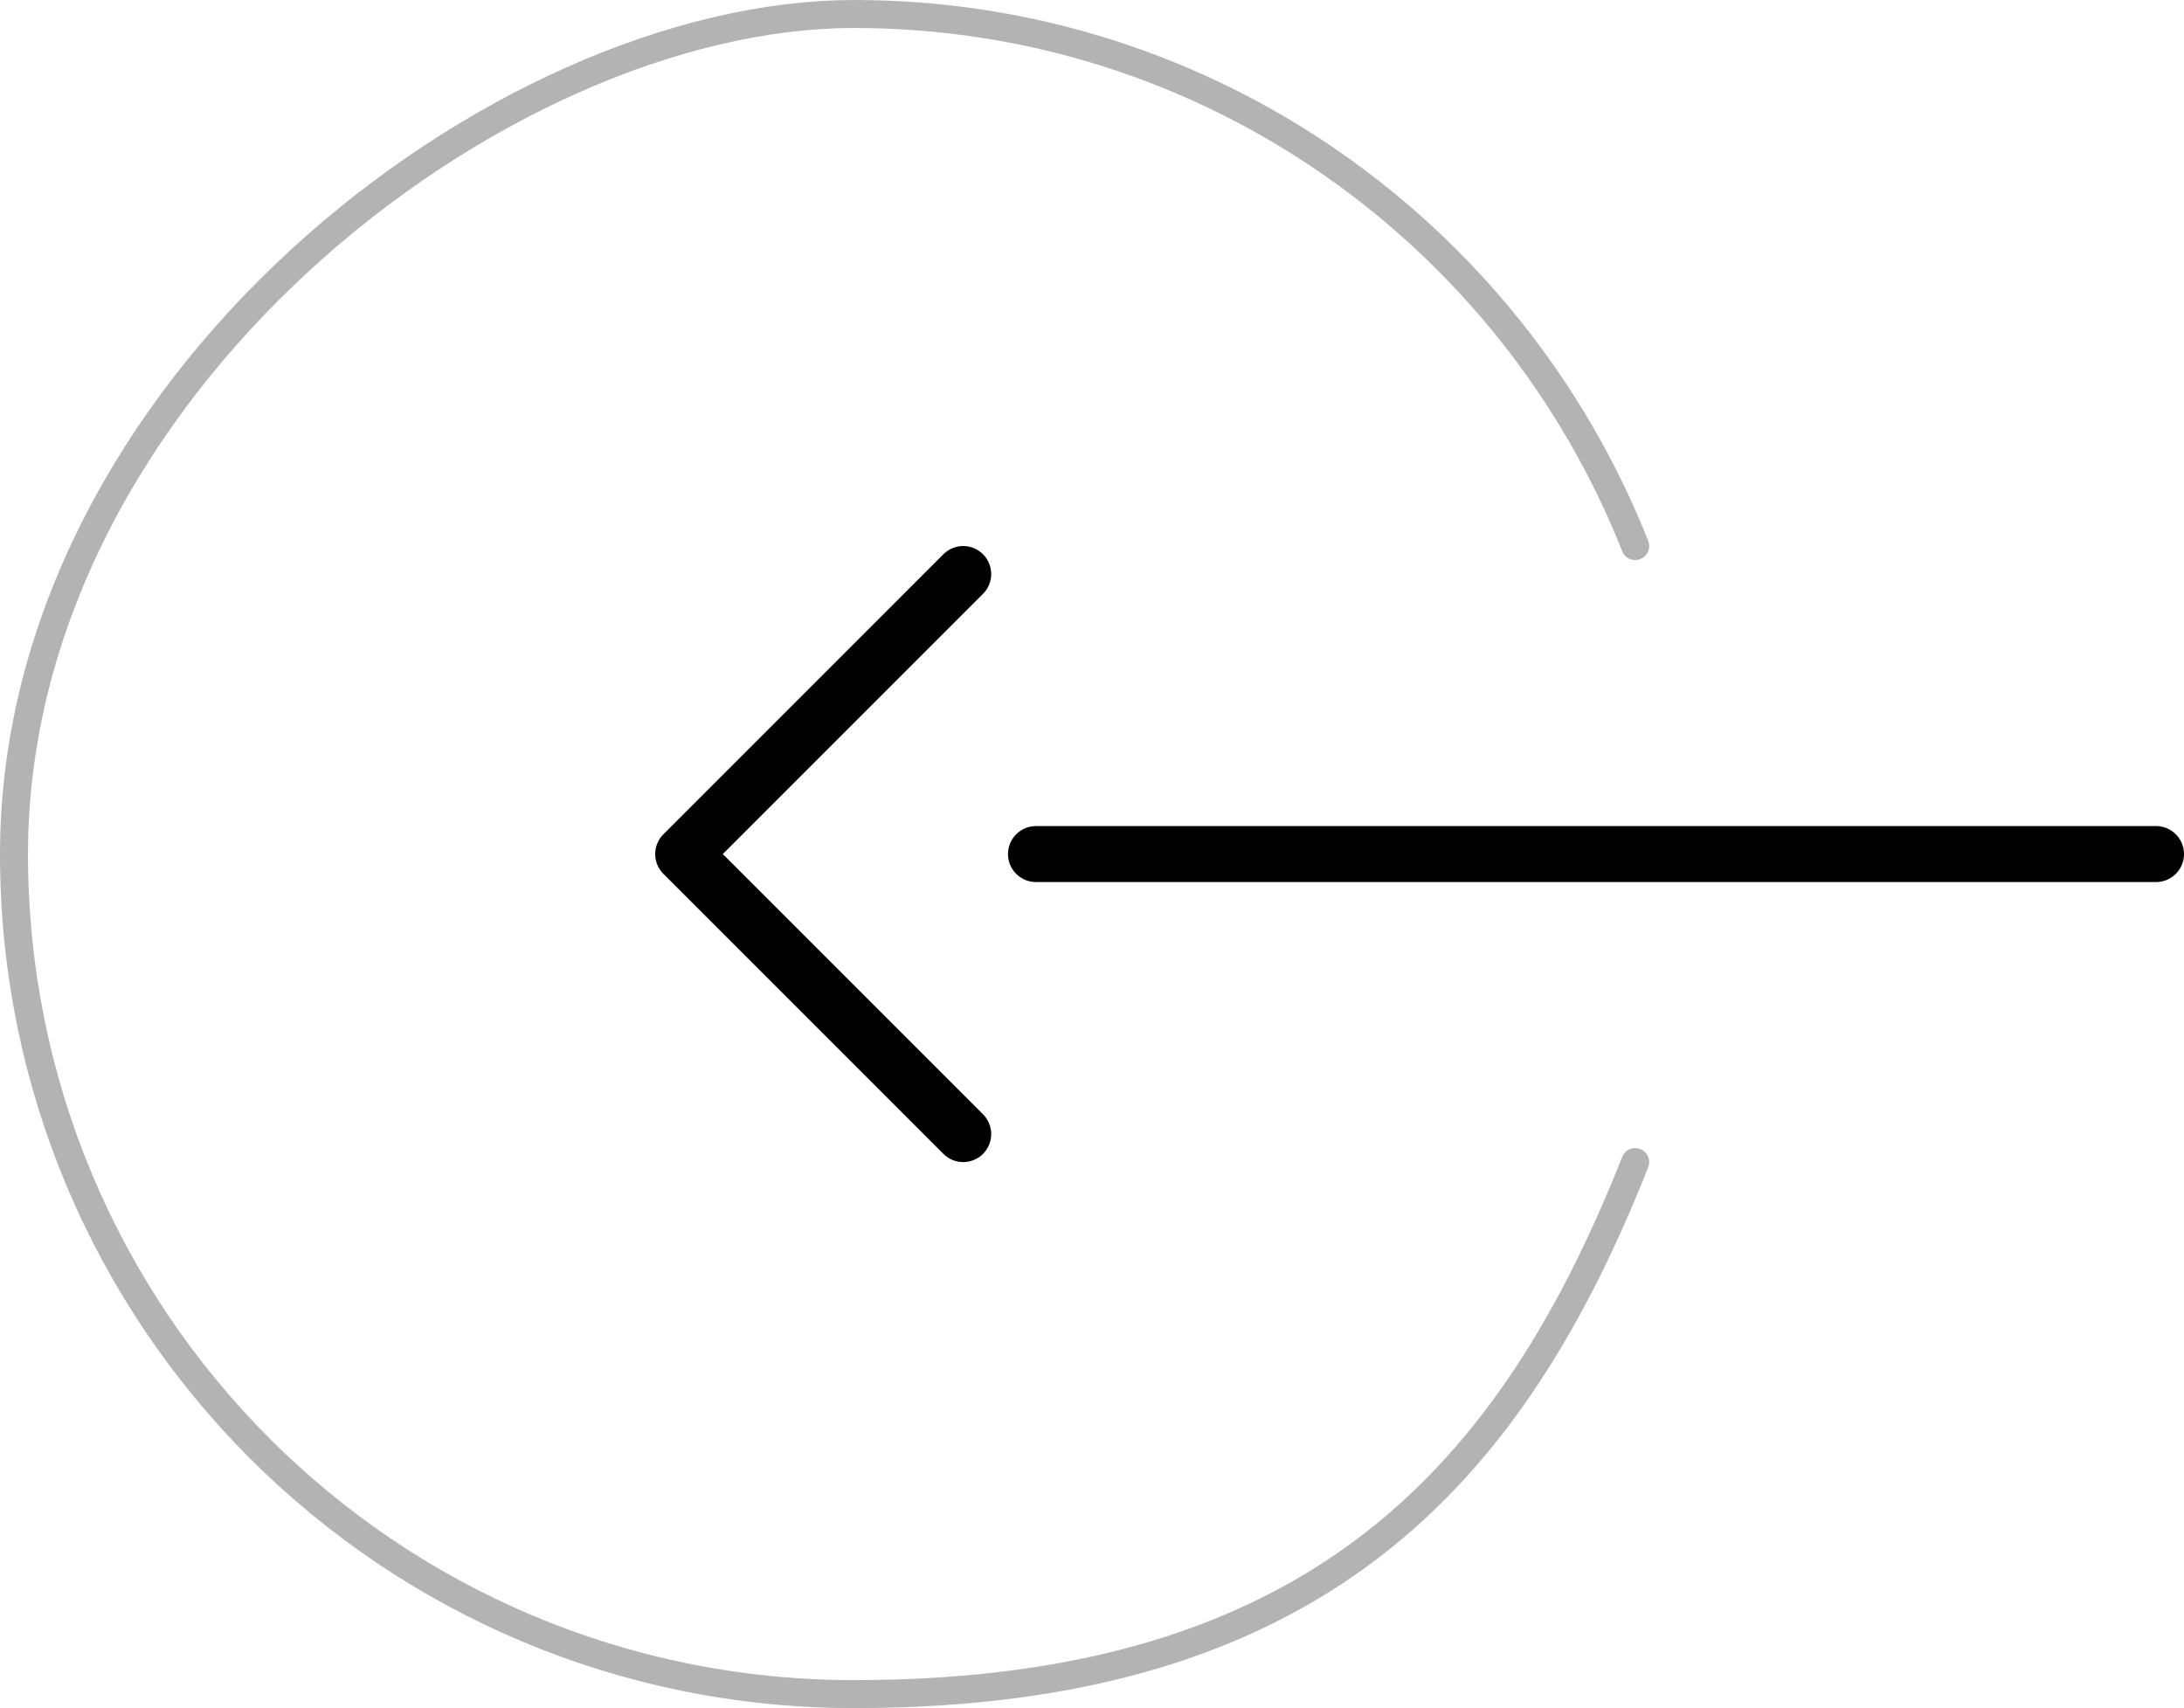
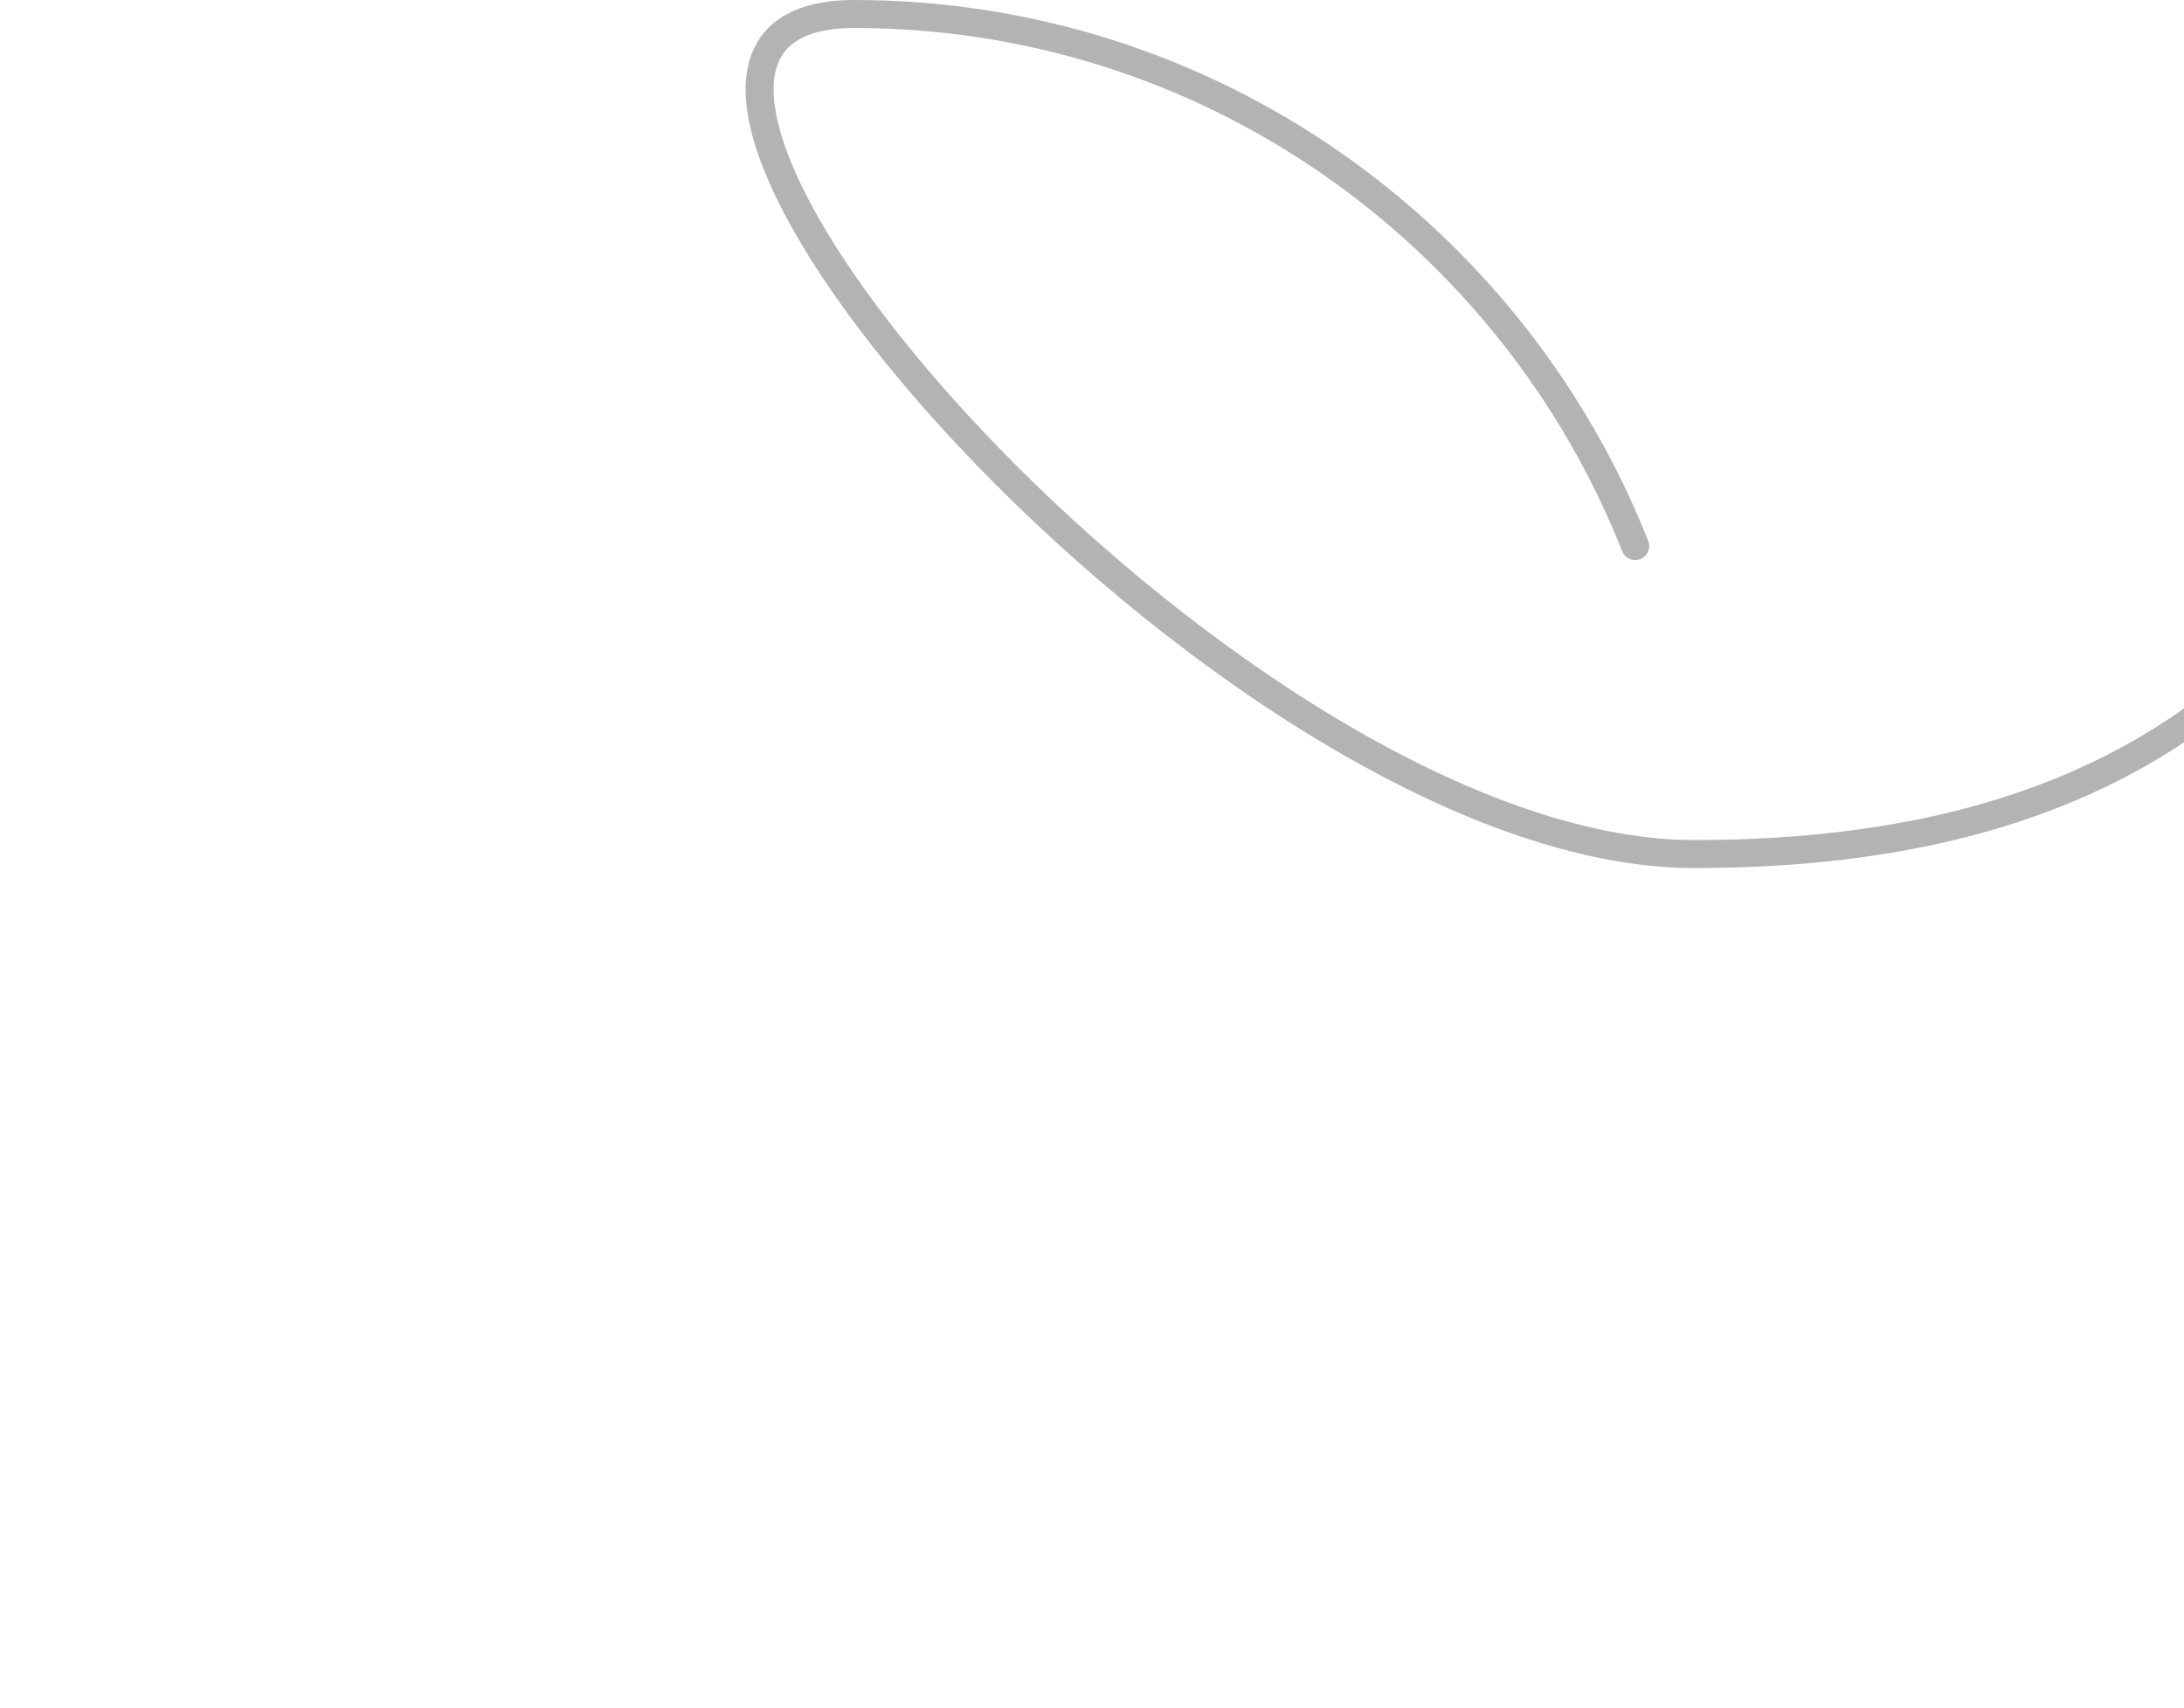
<svg xmlns="http://www.w3.org/2000/svg" id="_격리_모드" width="78" height="61" version="1.1" viewBox="0 0 78 61">
  <defs>
    <style>
      .st0 {
        stroke-width: 2px;
      }

      .st0, .st1 {
        fill: none;
        stroke: #000;
        stroke-linecap: round;
        stroke-linejoin: round;
      }

      .st1 {
        isolation: isolate;
        opacity: .3;
      }
    </style>
  </defs>
-   <polyline class="st0" points="34.4 40.5 24.4 30.5 34.4 20.5" />
-   <line class="st0" x1="77" y1="30.5" x2="37" y2="30.5" />
-   <path class="st1" d="M58.4,19.5C54,8.4,43.2.5,30.5.5S.5,13.9.5,30.5s13.4,30,30,30,23.5-7.9,27.9-19" />
+   <path class="st1" d="M58.4,19.5C54,8.4,43.2.5,30.5.5s13.4,30,30,30,23.5-7.9,27.9-19" />
</svg>